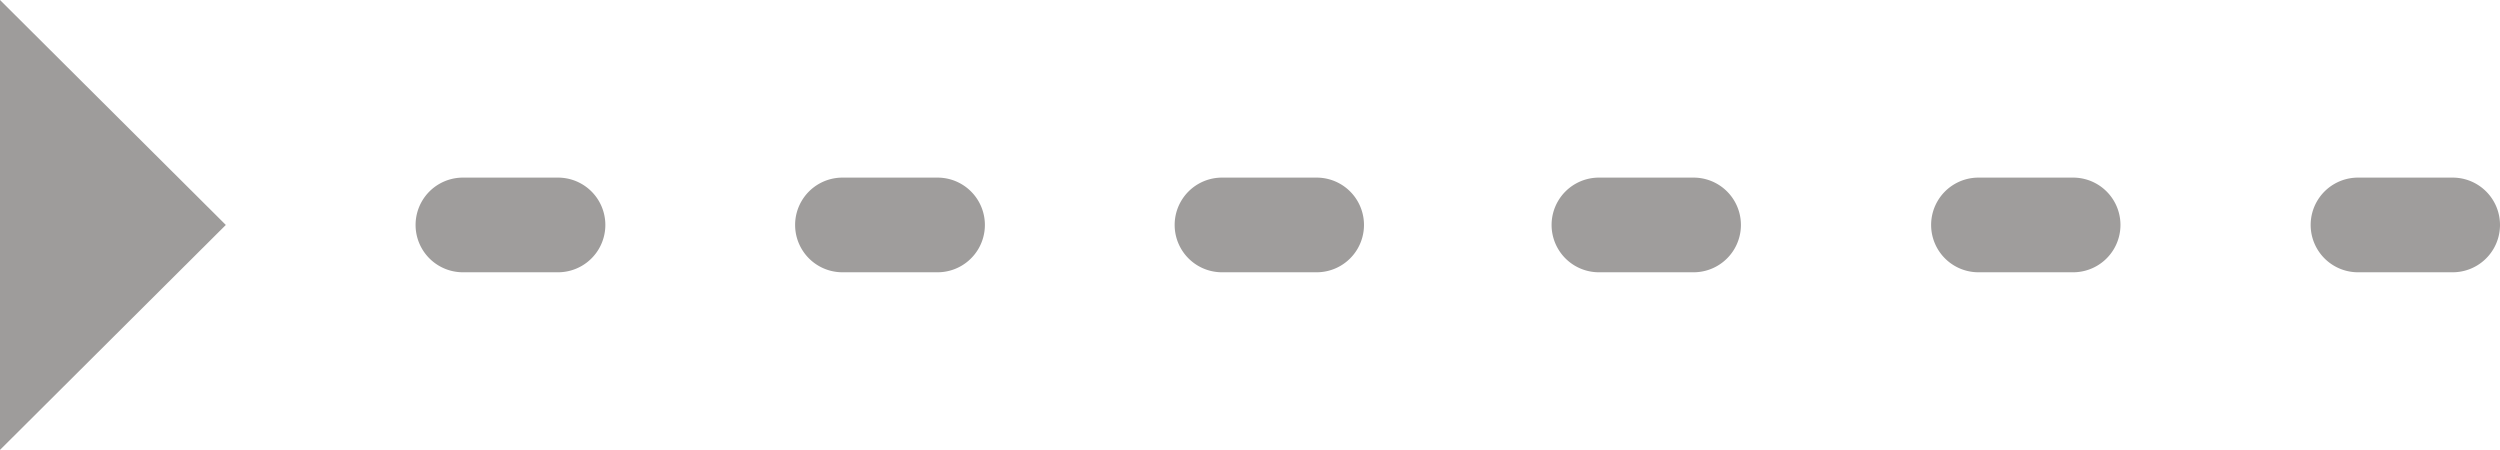
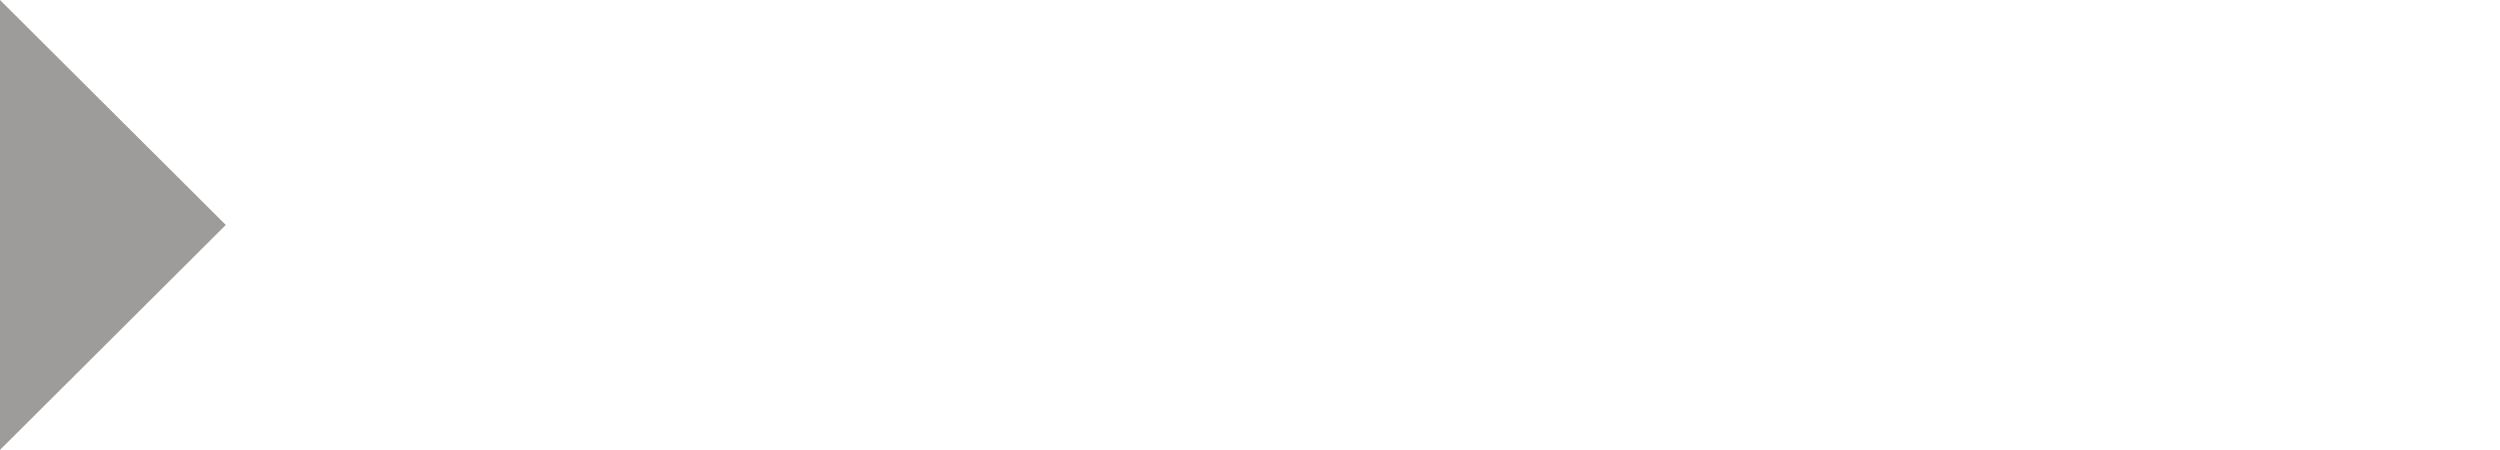
<svg xmlns="http://www.w3.org/2000/svg" viewBox="0 0 57.57 10.36">
  <defs>
    <style>.cls-1{fill:#9f9d9c;}.cls-2{fill:#9e9c9b;fill-rule:evenodd;}</style>
  </defs>
  <title>Arrow Left</title>
  <g id="Layer_2" data-name="Layer 2">
    <g id="Layer_1-2" data-name="Layer 1">
-       <path class="cls-1" d="M10.66,6.27a1.09,1.09,0,0,1,0-2.18h2.19a1.09,1.09,0,1,1,0,2.18Zm8.74,0a1.09,1.09,0,0,1,0-2.18h2.19a1.09,1.09,0,0,1,0,2.18Zm8.74,0a1.09,1.09,0,0,1,0-2.18h2.18a1.09,1.09,0,0,1,0,2.18Zm8.68,0a1.09,1.09,0,0,1,0-2.18H39a1.09,1.09,0,1,1,0,2.18Zm8.74,0a1.09,1.09,0,0,1,0-2.18h2.18a1.09,1.09,0,1,1,0,2.18Zm8.74,0a1.09,1.09,0,1,1,0-2.18h2.18a1.09,1.09,0,1,1,0,2.18Z" />
      <polygon class="cls-2" points="0 10.36 5.2 5.18 0 0 0 10.36 0 10.36" />
    </g>
  </g>
</svg>